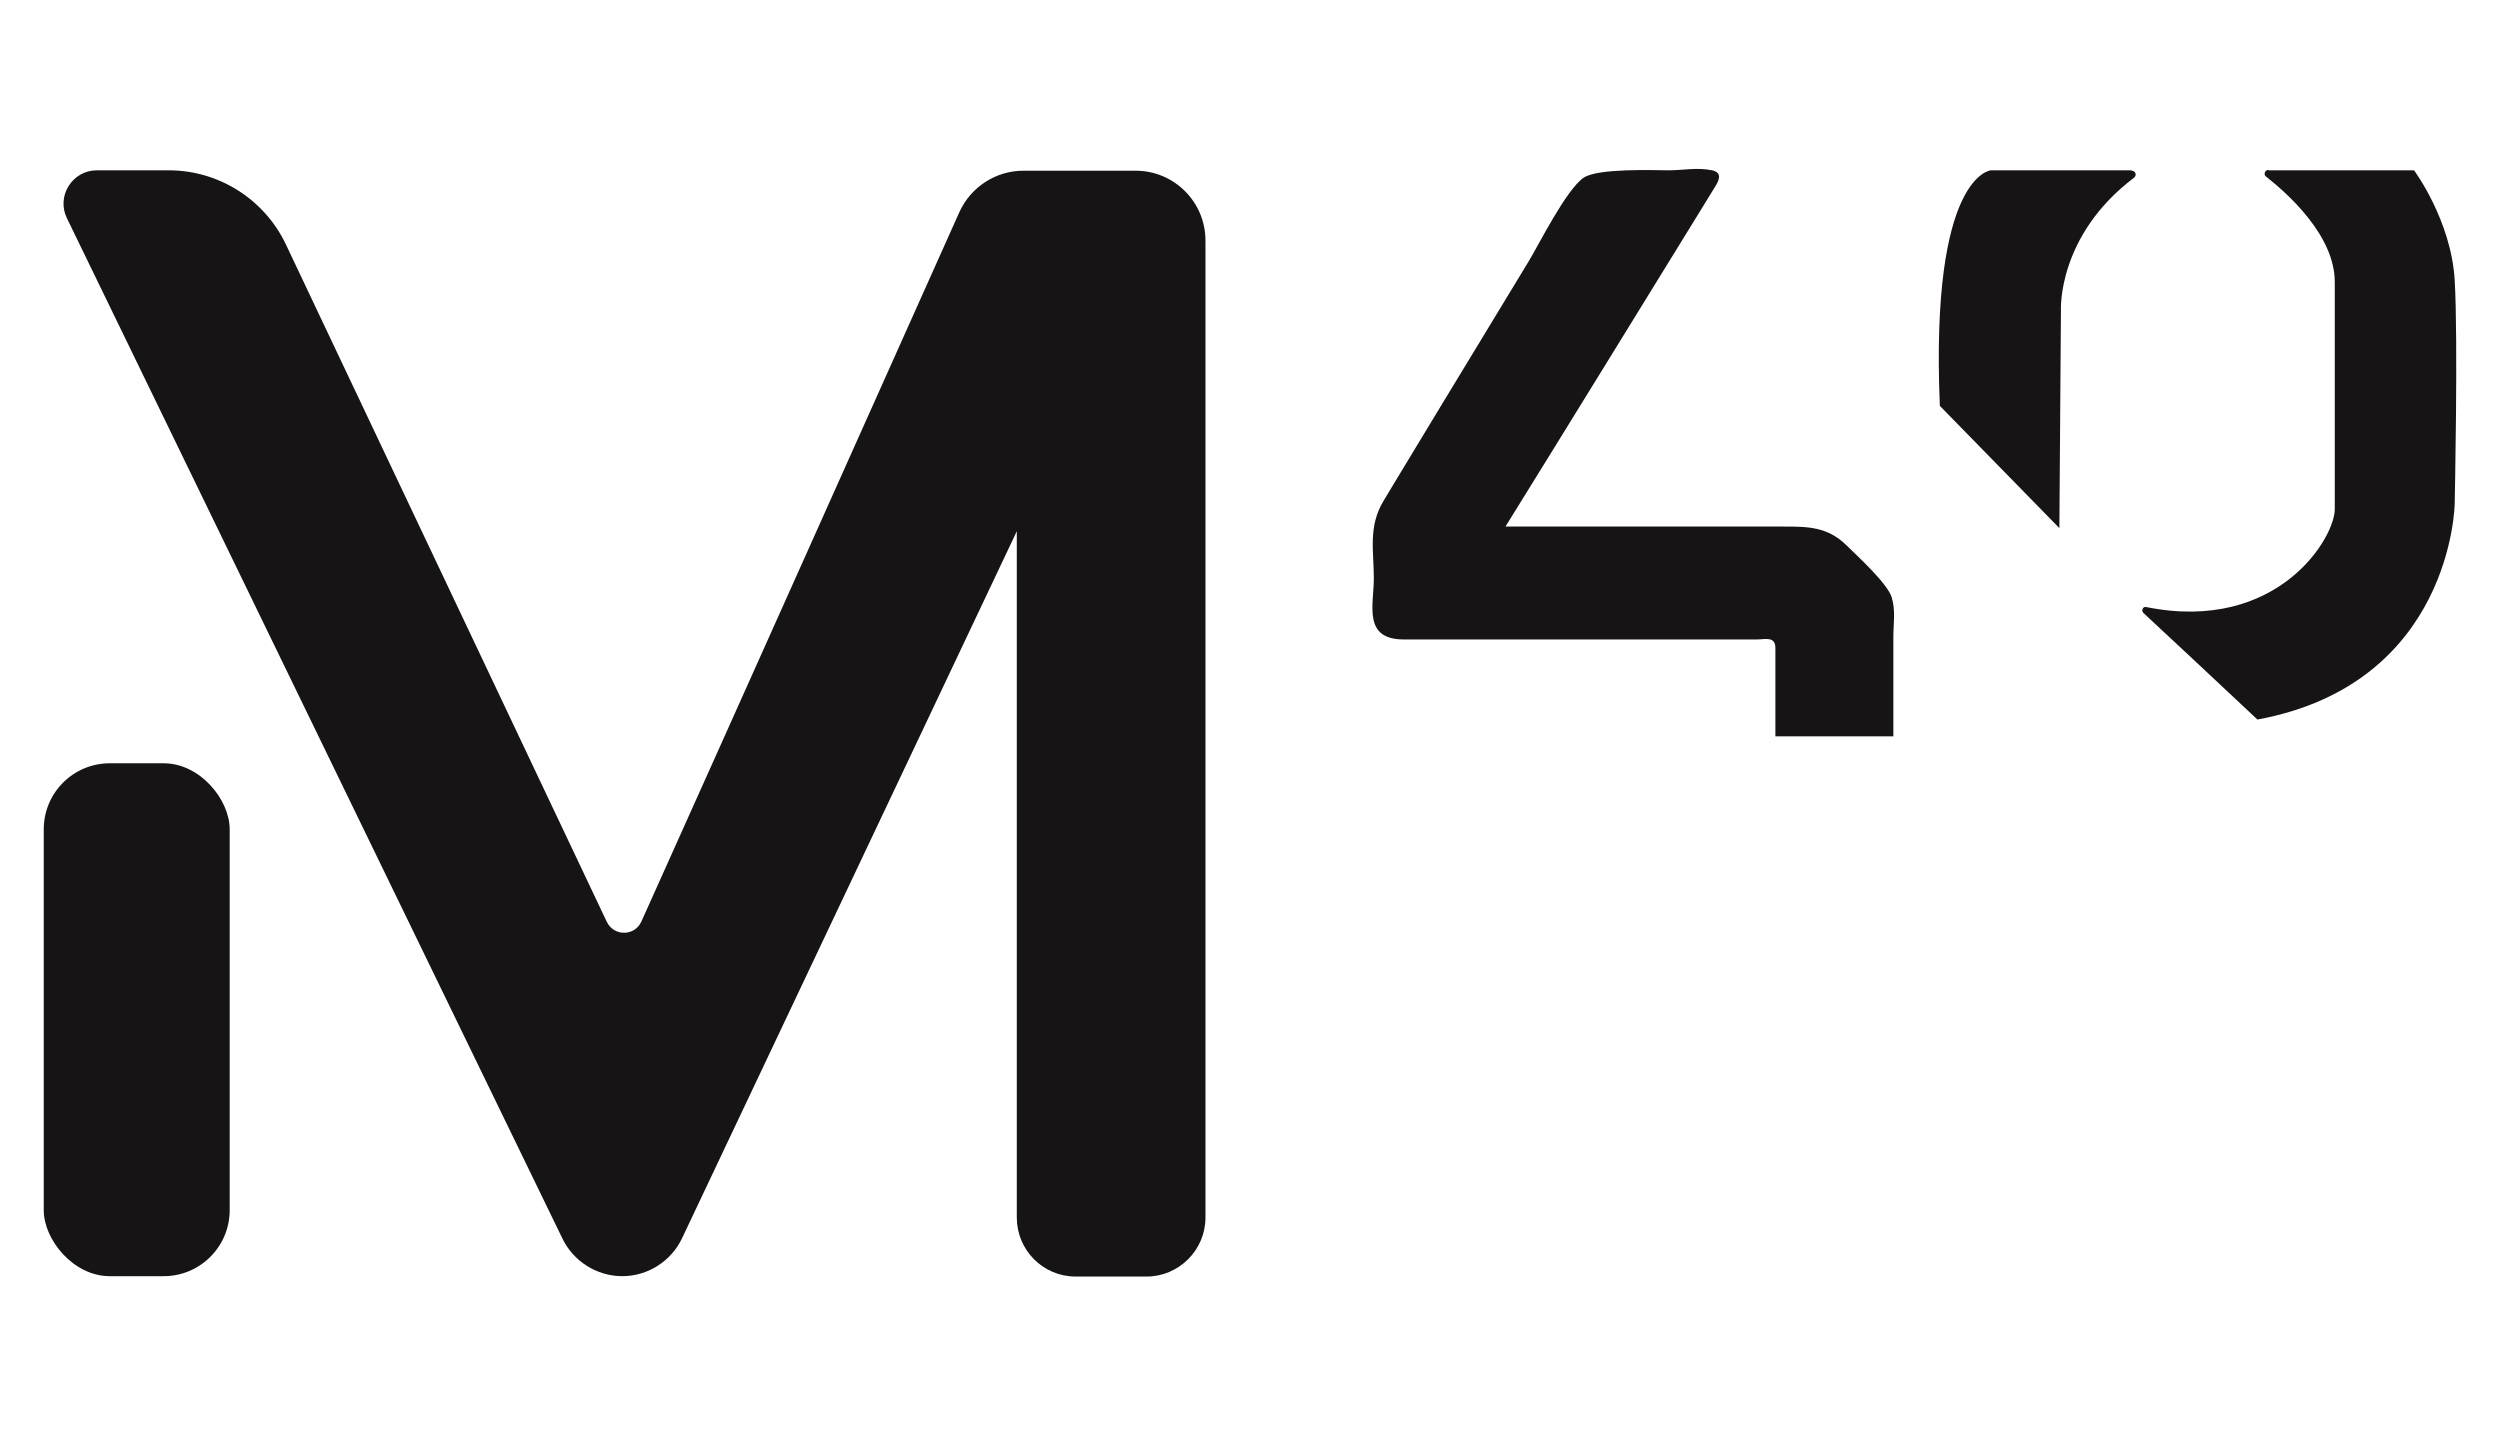
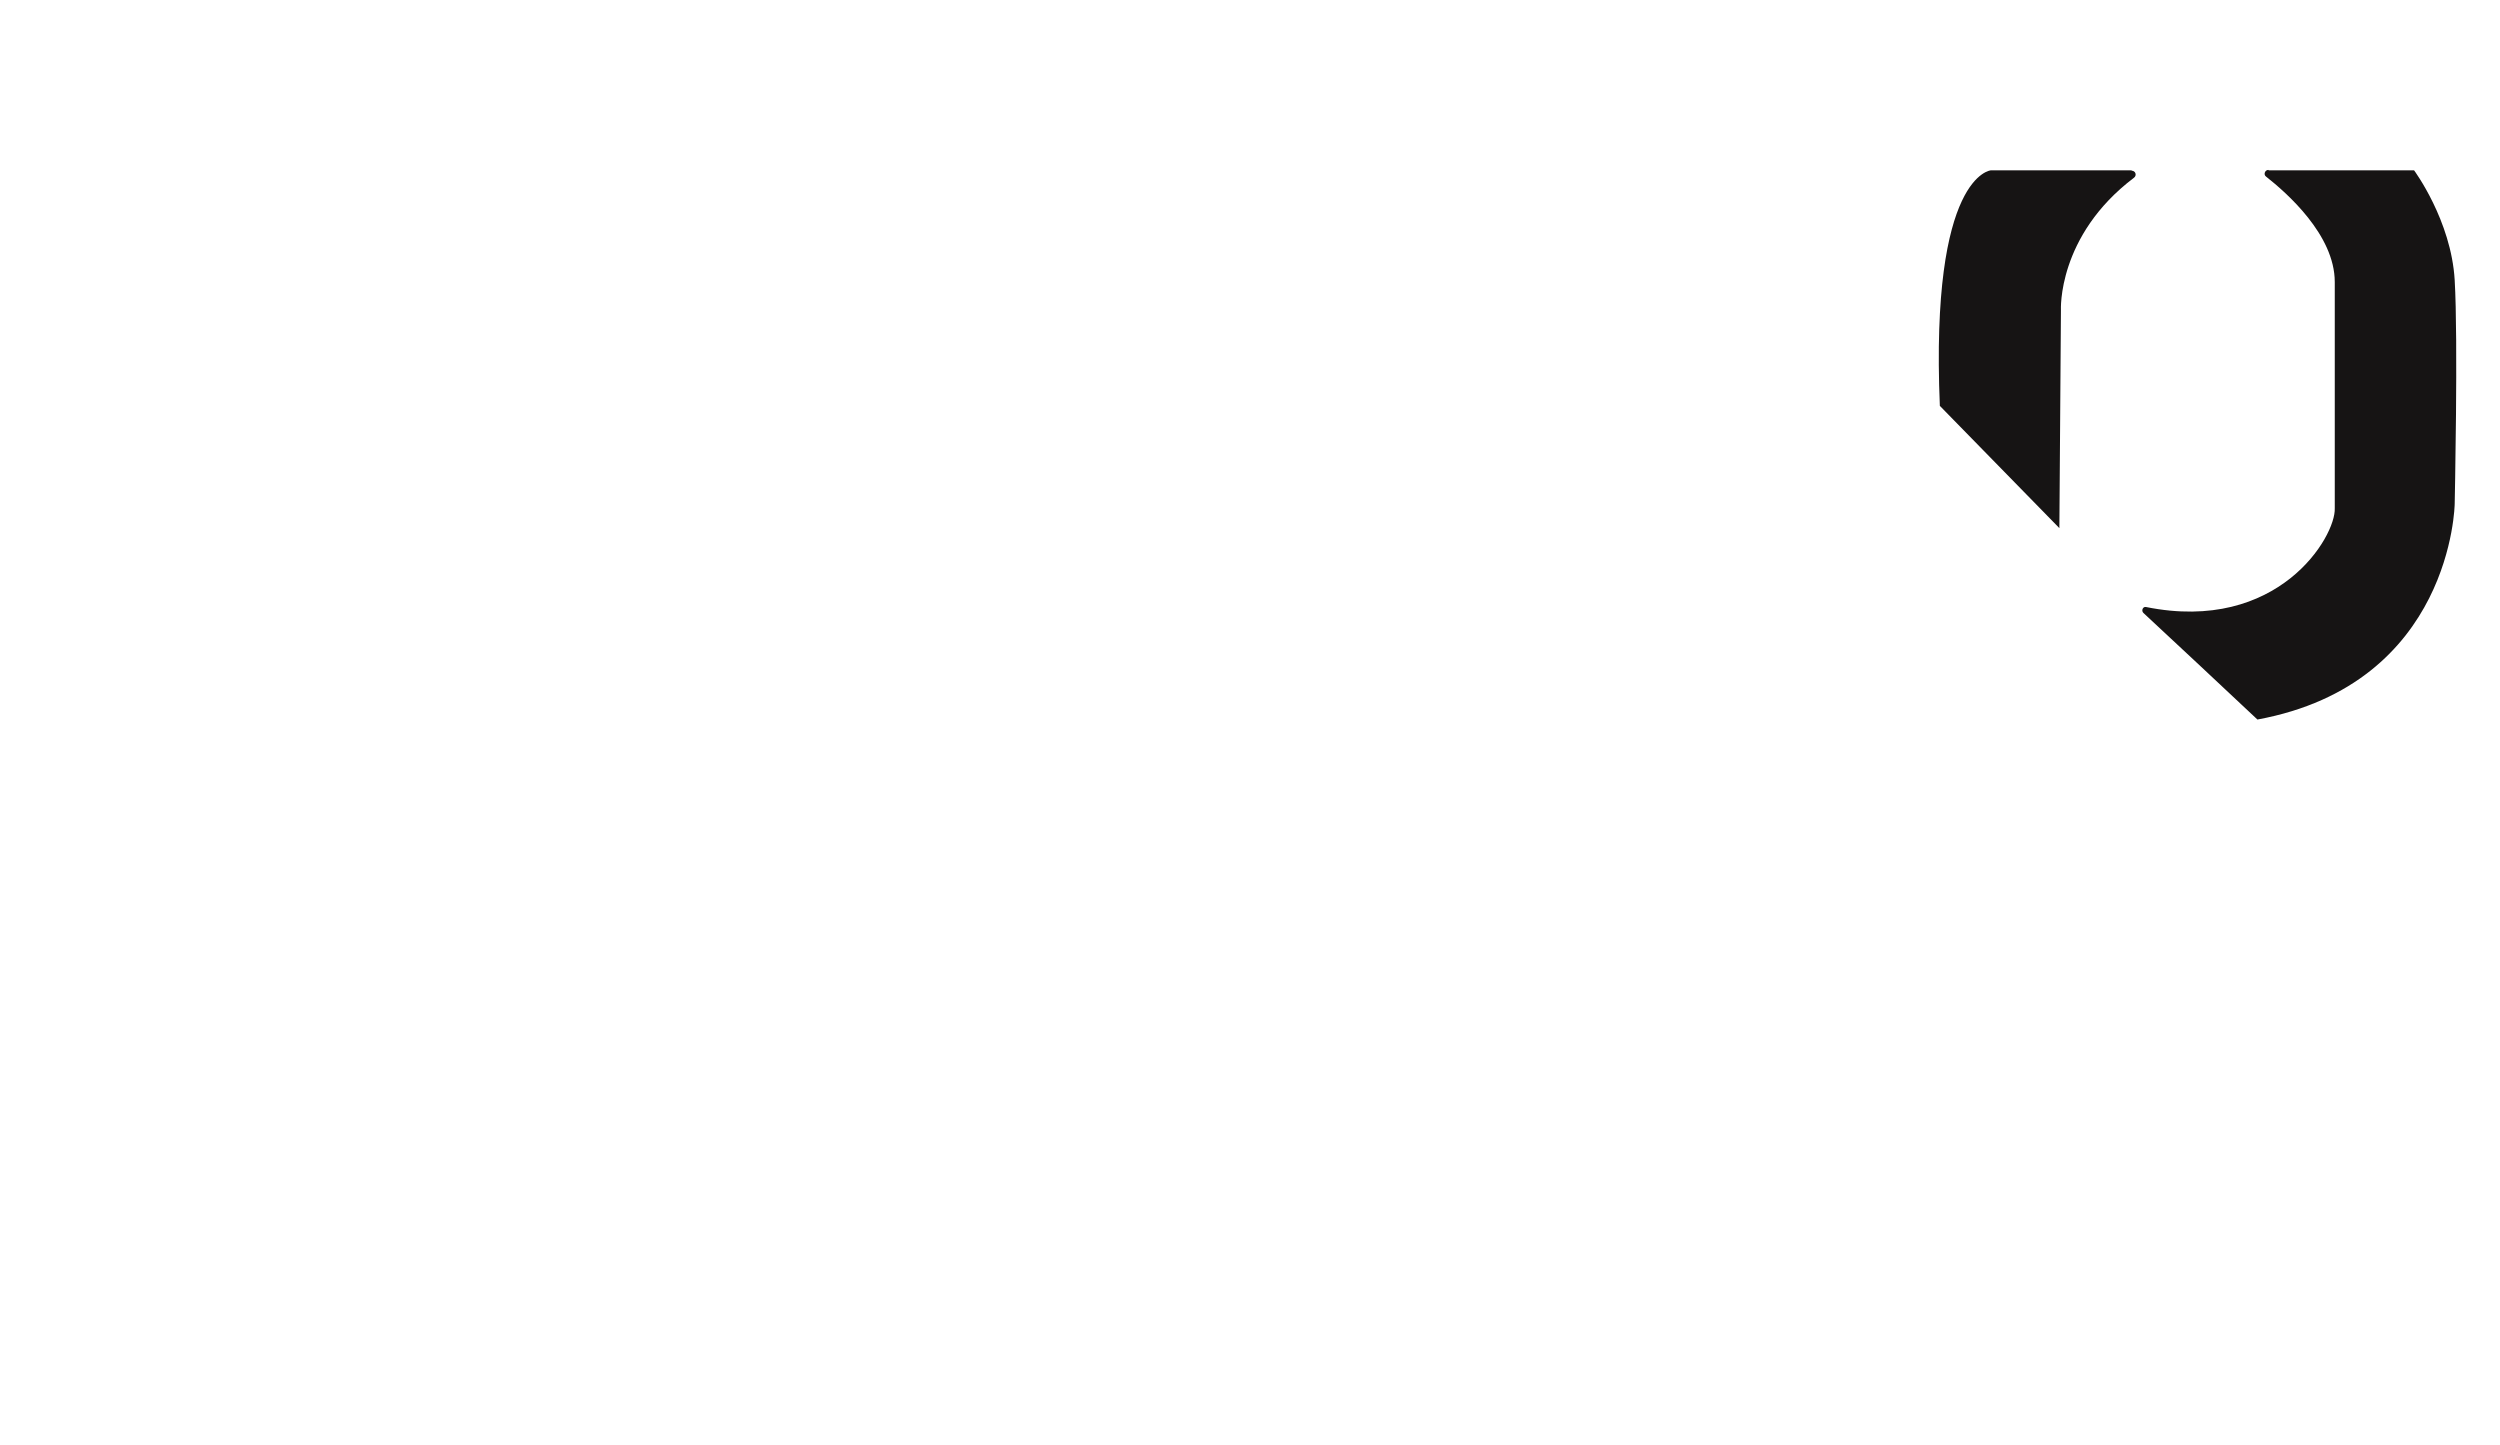
<svg xmlns="http://www.w3.org/2000/svg" id="Capa_1" data-name="Capa 1" viewBox="0 0 64 37">
  <defs>
    <style>
      .cls-1 {
        fill: #161414;
      }
    </style>
  </defs>
  <path class="cls-1" d="M58.08,4.36h3.72s.95,1.28,1.04,2.81c.09,1.53,0,5.73,0,5.73,0,0-.06,4.6-5.05,5.52-.97-.91-1.94-1.82-2.92-2.73-.06-.06-.01-.17.07-.15,3.38.68,4.86-1.8,4.83-2.53v-5.79c0-1.21-1.24-2.29-1.76-2.7-.07-.05-.03-.17.06-.17Z" />
  <path class="cls-1" d="M54.57,4.36h-3.6s-1.56.1-1.31,6.03c1.02,1.04,2.04,2.09,3.06,3.13.01-1.86.03-3.72.04-5.58,0,0-.1-1.9,1.87-3.39.08-.06.04-.18-.06-.18Z" />
-   <path class="cls-1" d="M45.45,16.59c0-.31-.27-.22-.47-.22h-9.04c-1.06,0-.77-.88-.77-1.57s-.15-1.32.25-1.98c.06-.1.12-.2.18-.3.81-1.34,1.62-2.68,2.43-4.01.37-.61.74-1.22,1.11-1.83.25-.41.95-1.82,1.4-2.13.37-.25,1.82-.19,2.18-.19s.73-.08,1.11,0c.27.06.18.26.07.43l-.43.7c-1.64,2.66-3.28,5.33-4.93,7.99h7.12c.61,0,1.13,0,1.62.49.23.23,1.05.97,1.15,1.33.1.34.04.67.04,1v2.55h-3.02v-2.28Z" />
-   <rect class="cls-1" x="1.12" y="19.54" width="4.76" height="13.13" rx="1.69" ry="1.69" />
-   <path class="cls-1" d="M1.71,5.58c4.23,8.71,8.46,17.42,12.69,26.13.28.58.88.96,1.53.96s1.25-.38,1.53-.97c2.86-6.03,5.71-12.07,8.57-18.1v17.57c0,.83.67,1.51,1.51,1.51h1.81c.83,0,1.51-.68,1.51-1.51V6.16c0-.99-.8-1.79-1.79-1.79h-2.87c-.71,0-1.35.42-1.64,1.06-2.71,6.05-5.42,12.11-8.14,18.16-.17.38-.71.39-.89,0-2.74-5.78-5.47-11.55-8.21-17.33-.55-1.16-1.72-1.9-3-1.9h-1.84c-.63,0-1.04.66-.77,1.22Z" />
</svg>